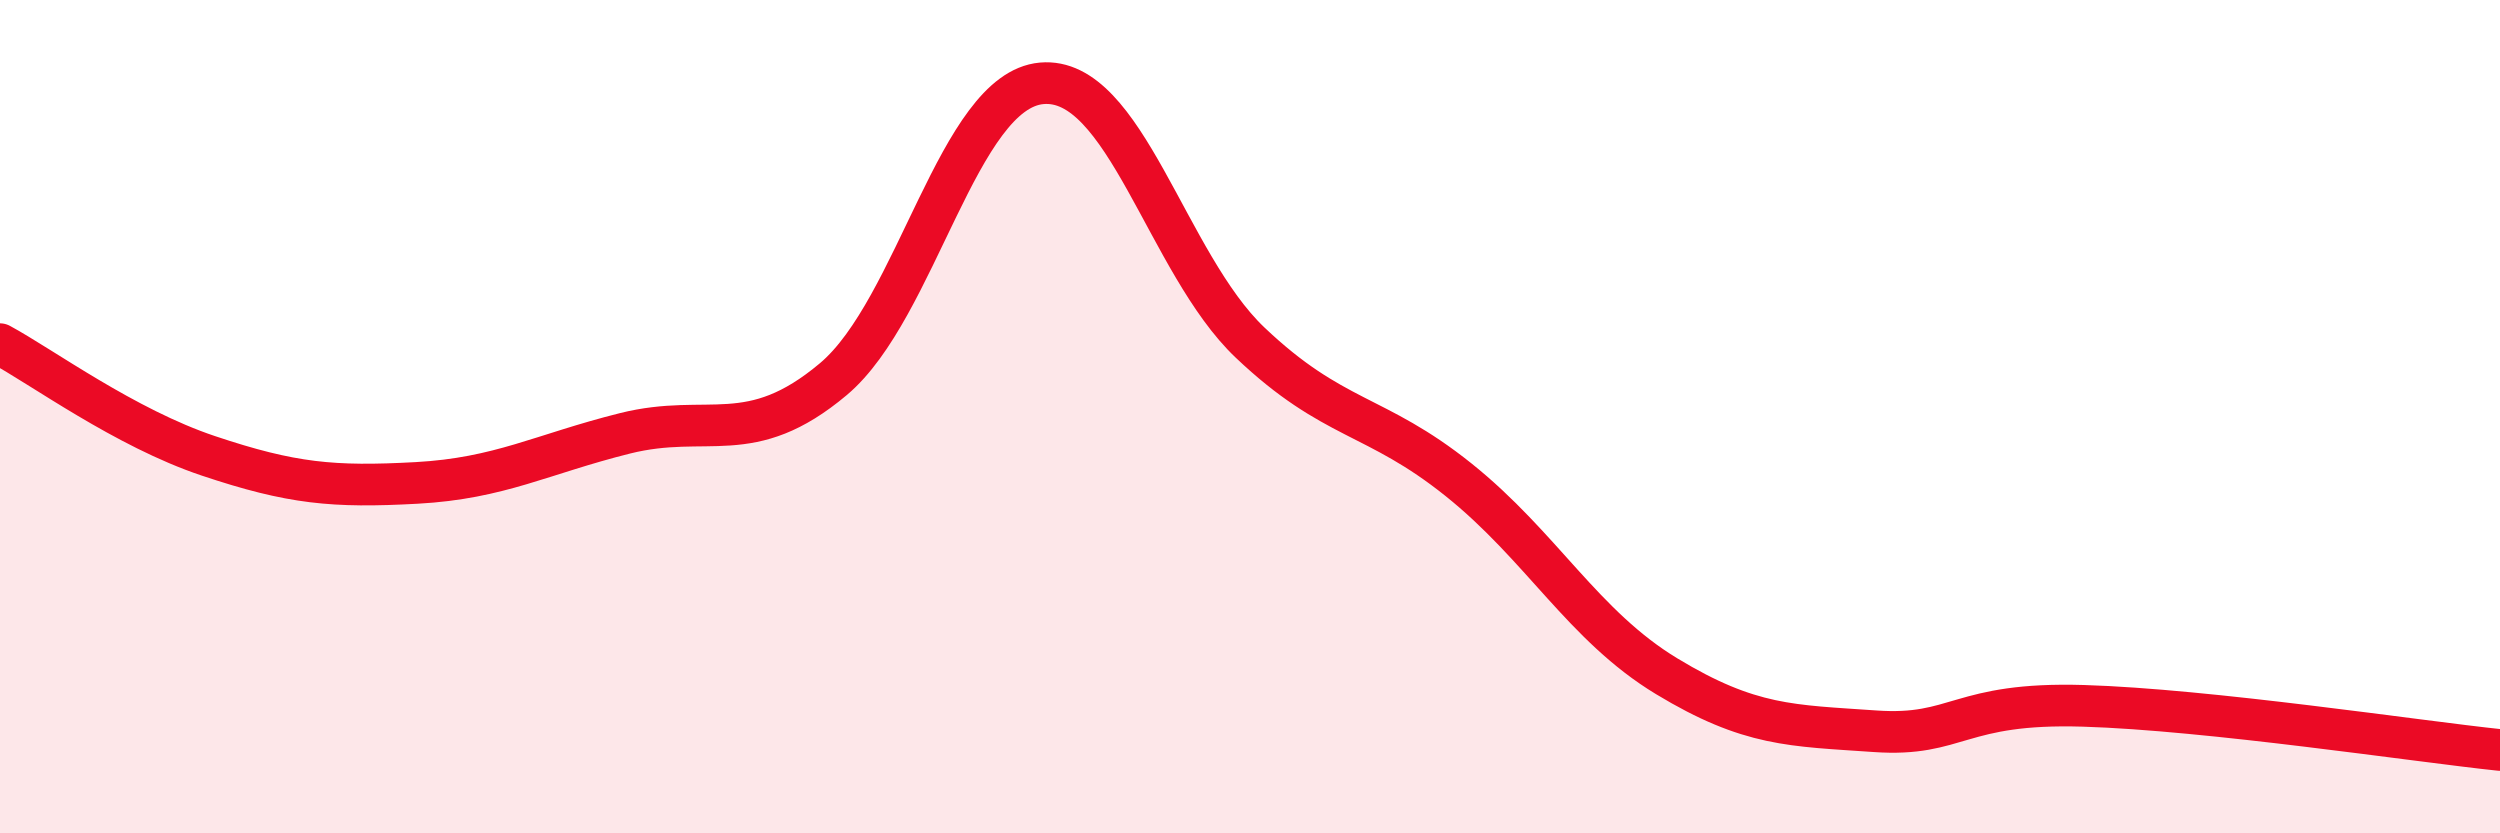
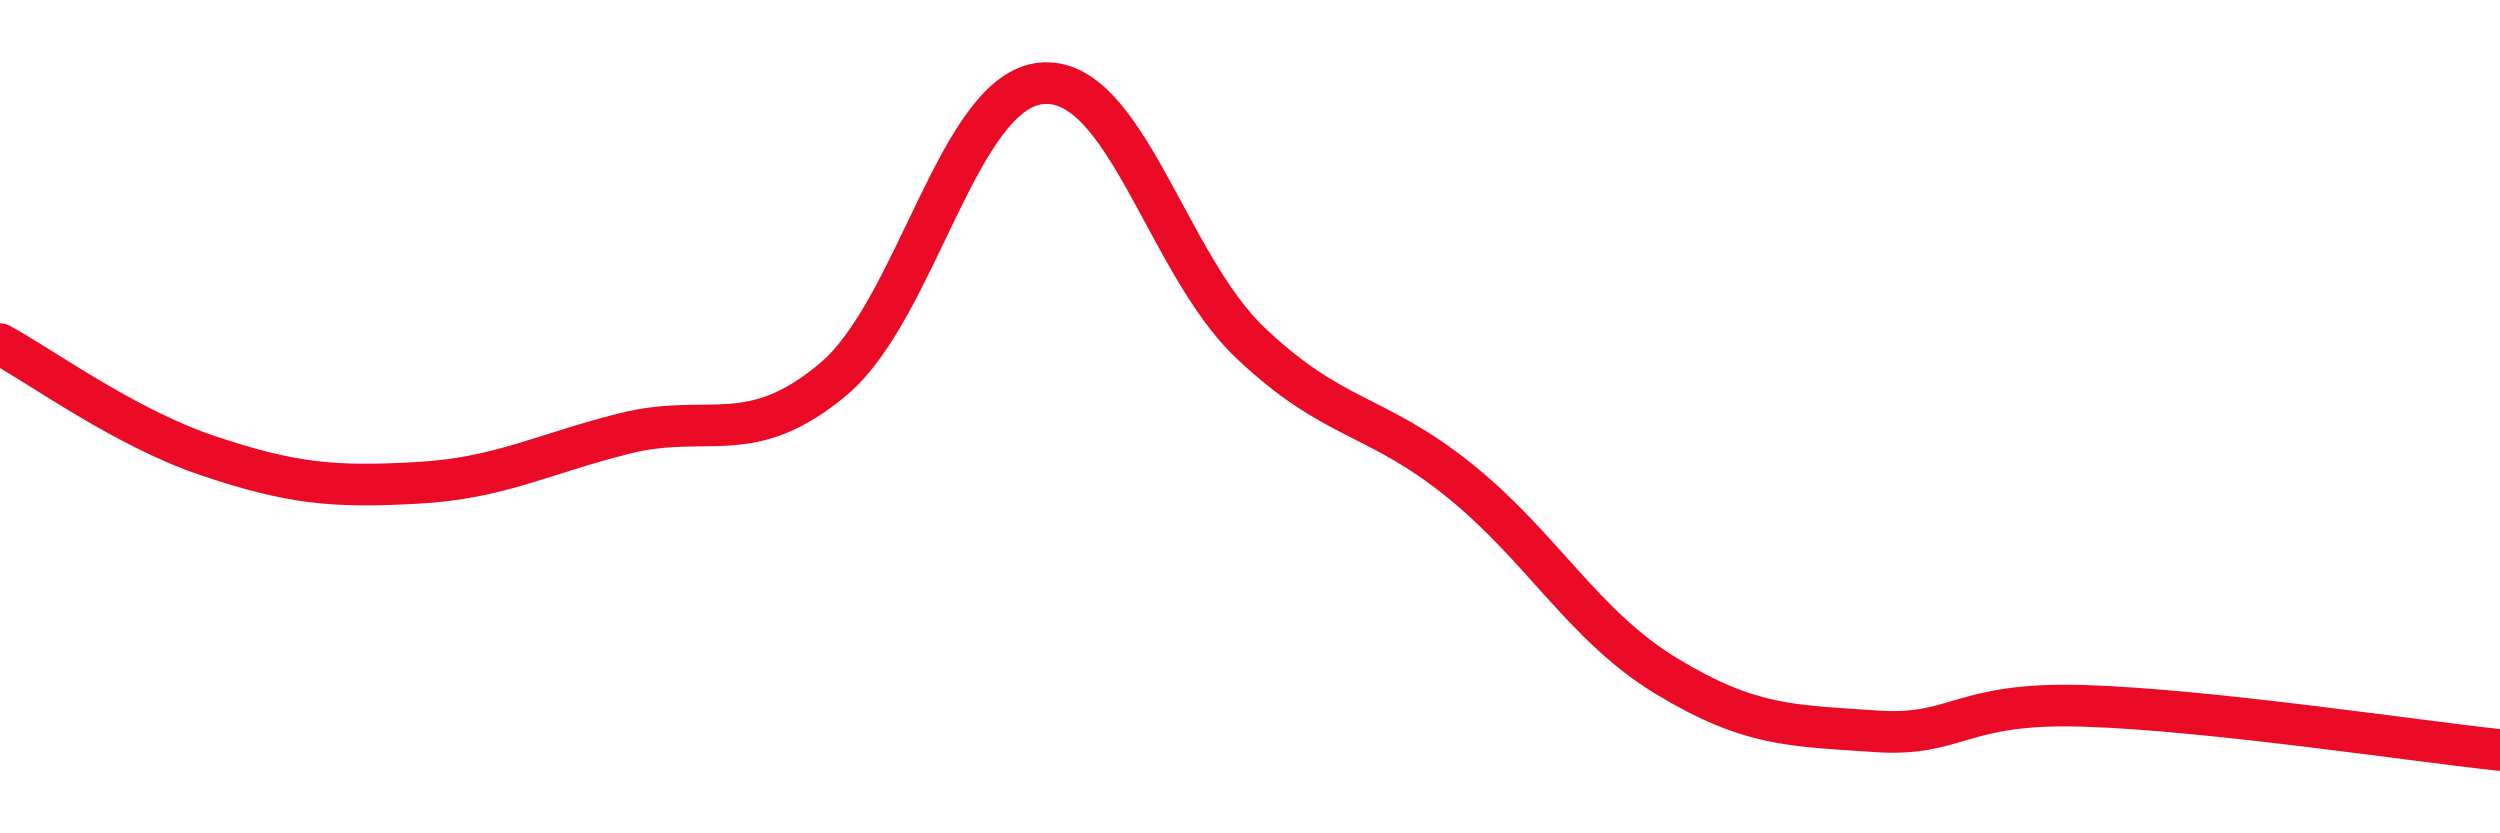
<svg xmlns="http://www.w3.org/2000/svg" width="60" height="20" viewBox="0 0 60 20">
-   <path d="M 0,8.26 C 1,8.8 3,10.27 5,10.94 C 7,11.61 8,11.7 10,11.59 C 12,11.48 13,10.9 15,10.4 C 17,9.9 18,10.78 20,9.1 C 22,7.42 23,2.18 25,2 C 27,1.82 28,6.32 30,8.22 C 32,10.12 33,9.91 35,11.51 C 37,13.11 38,15.02 40,16.23 C 42,17.44 43,17.41 45,17.55 C 47,17.69 47,16.85 50,16.94 C 53,17.03 58,17.79 60,18L60 20L0 20Z" fill="#EB0A25" opacity="0.1" stroke-linecap="round" stroke-linejoin="round" />
  <path d="M 0,8.26 C 1,8.8 3,10.27 5,10.94 C 7,11.61 8,11.7 10,11.59 C 12,11.48 13,10.9 15,10.4 C 17,9.9 18,10.78 20,9.1 C 22,7.42 23,2.18 25,2 C 27,1.82 28,6.32 30,8.22 C 32,10.12 33,9.91 35,11.51 C 37,13.11 38,15.02 40,16.23 C 42,17.44 43,17.41 45,17.55 C 47,17.69 47,16.85 50,16.94 C 53,17.03 58,17.79 60,18" stroke="#EB0A25" stroke-width="1" fill="none" stroke-linecap="round" stroke-linejoin="round" />
</svg>